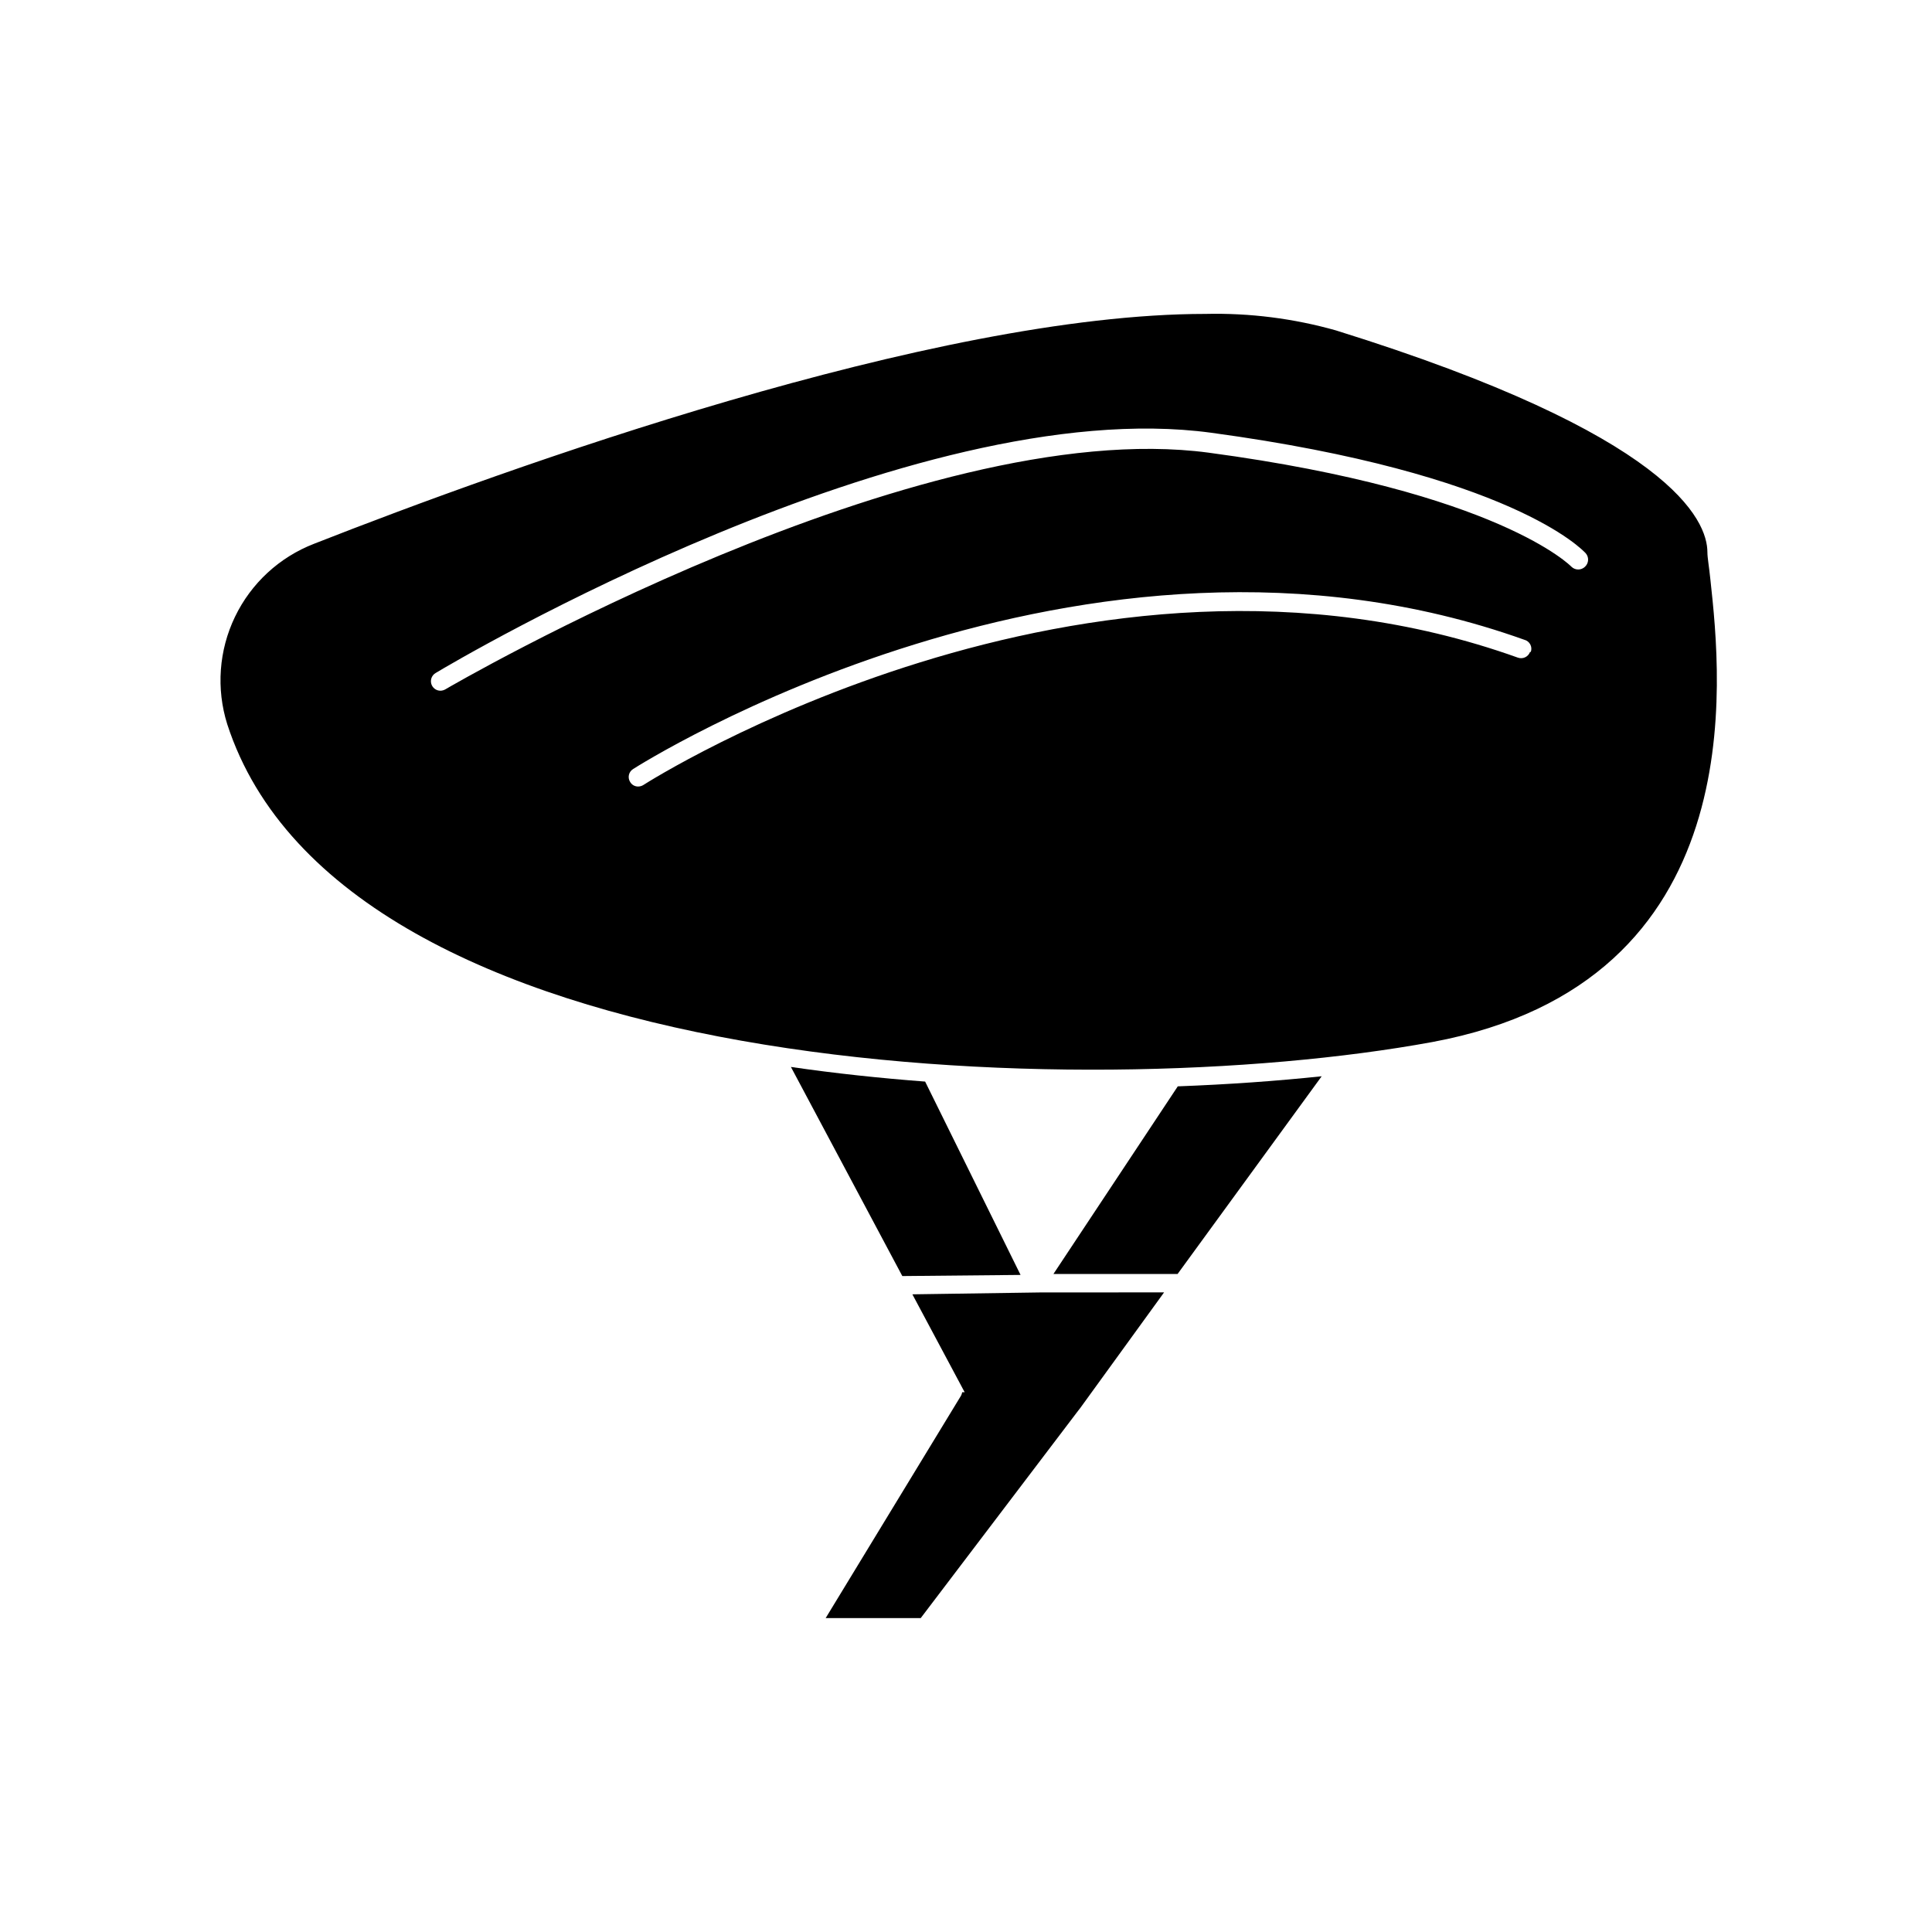
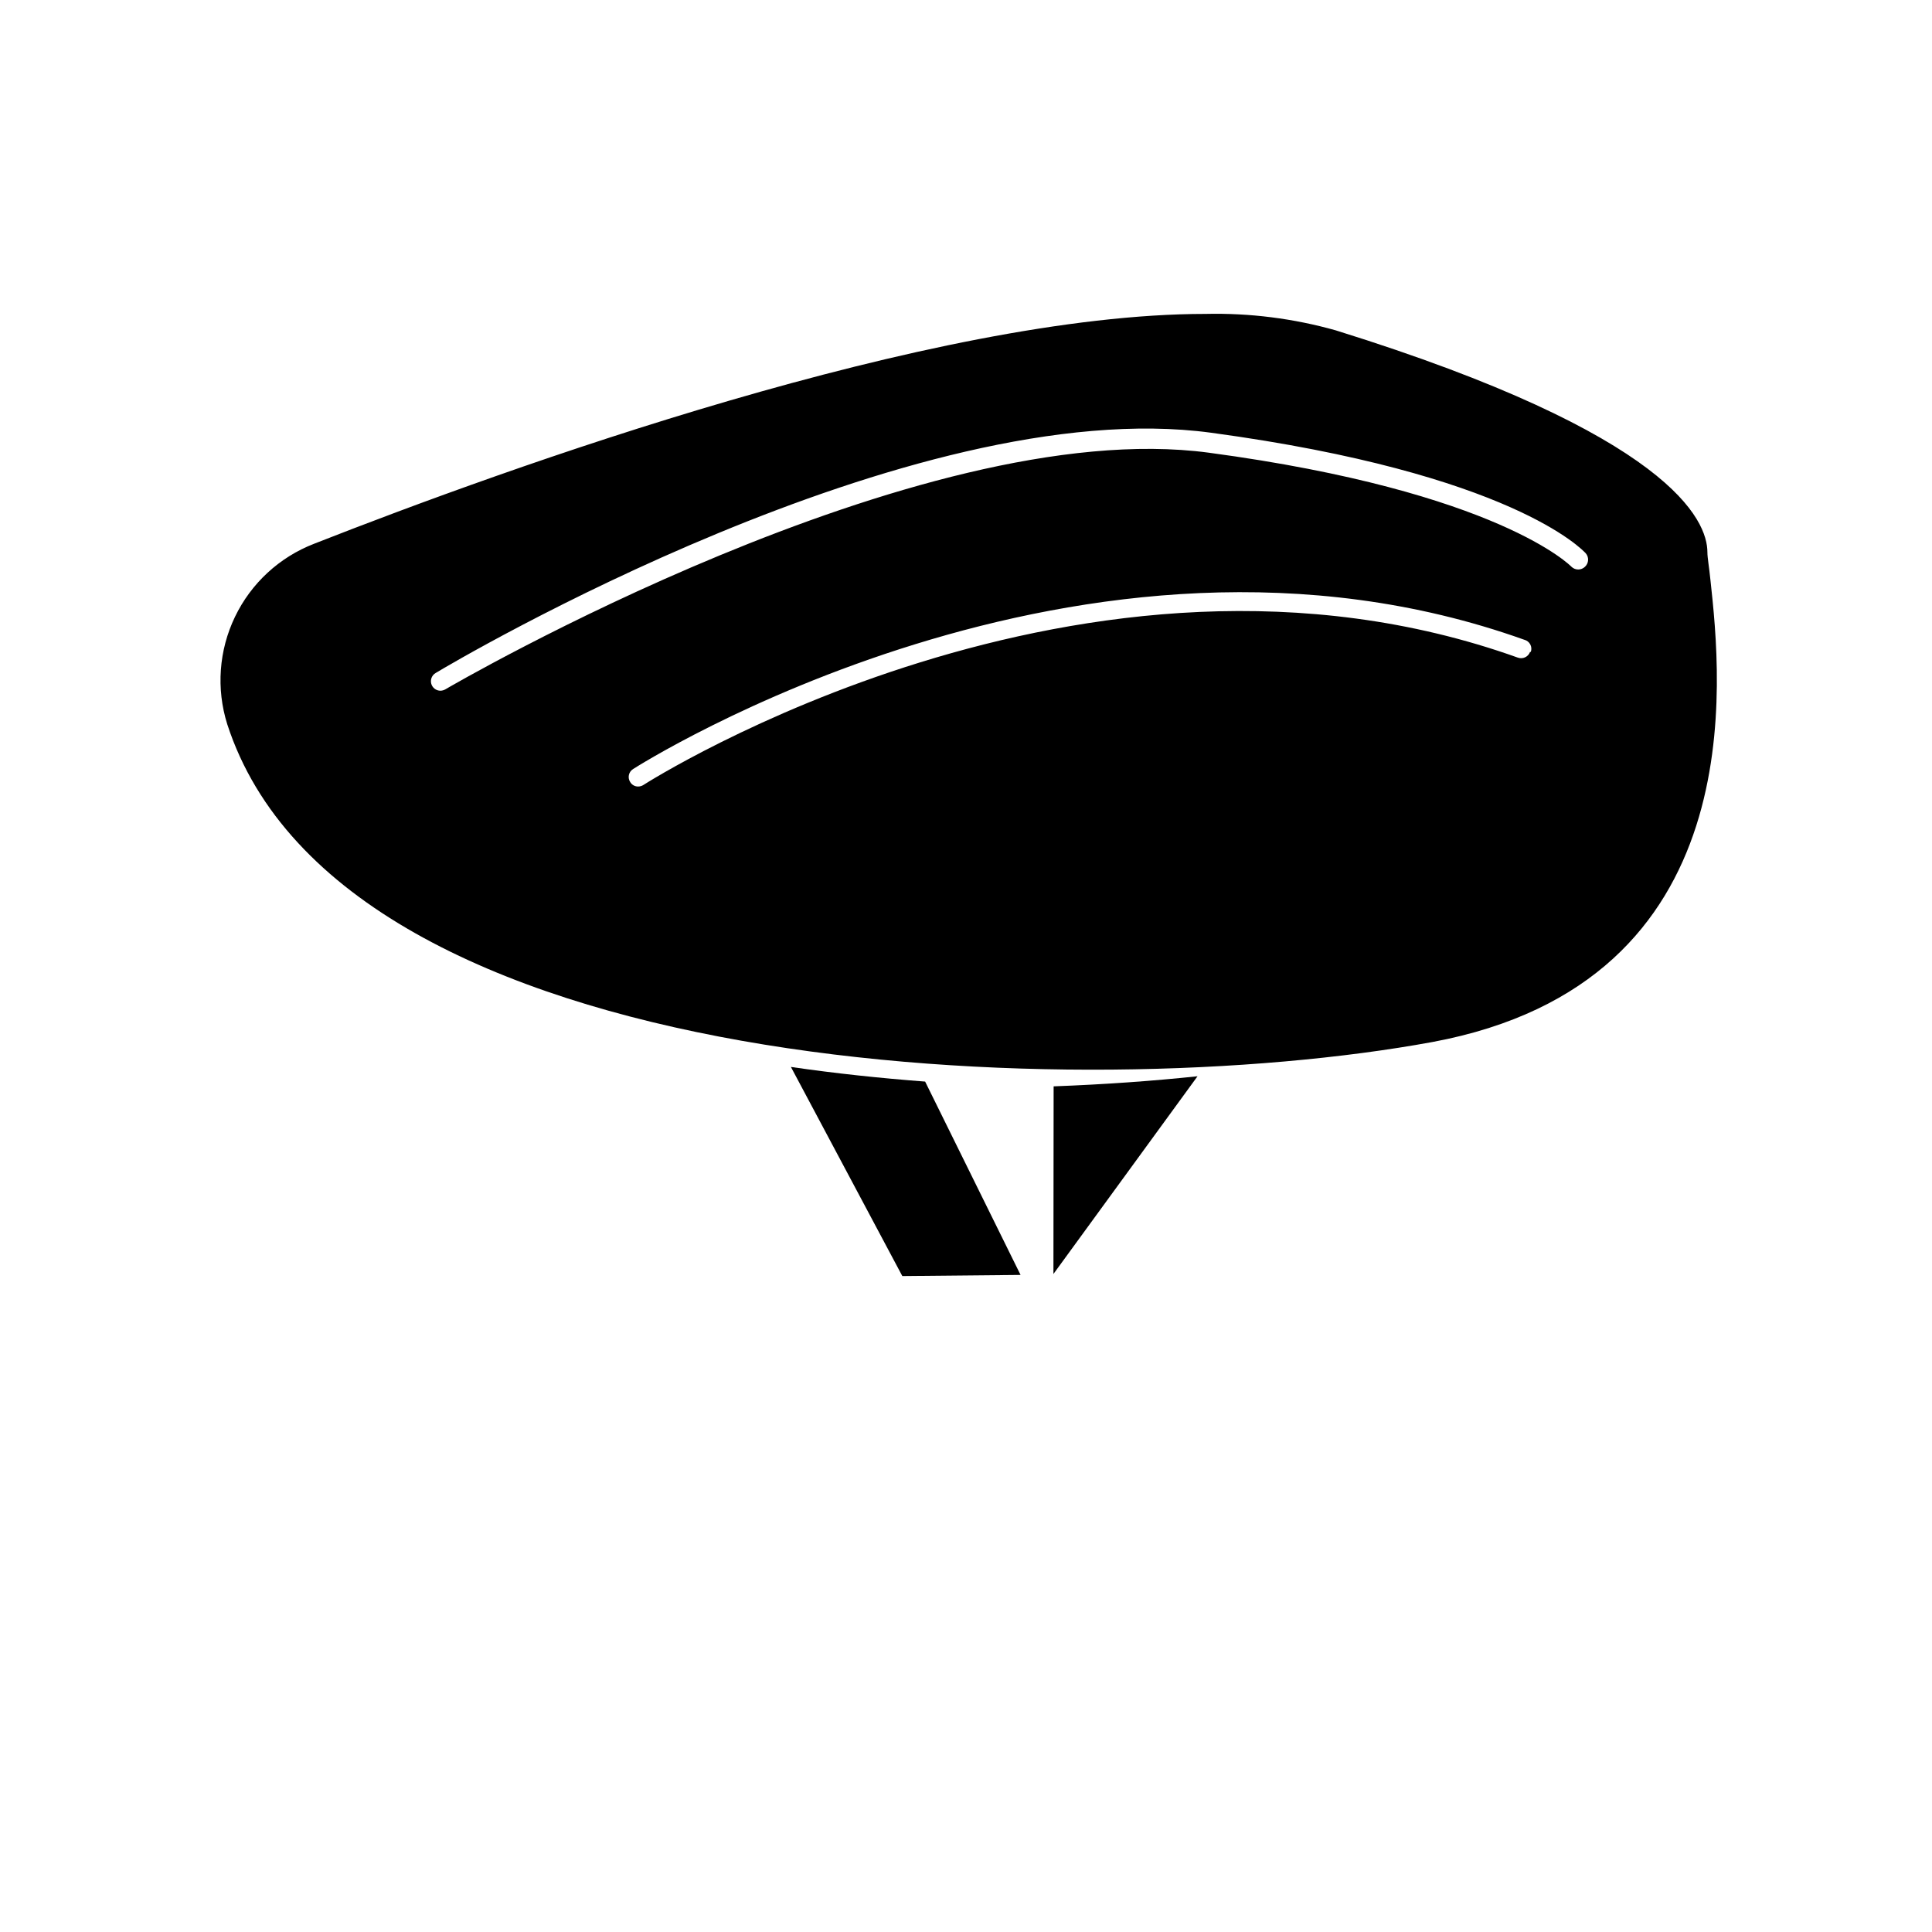
<svg xmlns="http://www.w3.org/2000/svg" fill="#000000" width="800px" height="800px" version="1.1" viewBox="144 144 512 512">
  <g>
-     <path d="m423.17 481.62h32.902l38.188-52.398c-11.891 1.258-24.738 2.168-38.137 2.672z" />
+     <path d="m423.17 481.62l38.188-52.398c-11.891 1.258-24.738 2.168-38.137 2.672z" />
    <path d="m389.17 430.63c-11.891-0.906-23.832-2.168-35.57-3.879l29.523 55.418 31.336-0.301z" />
    <path d="m596.48 290.37c0-8.465-9.574-31.137-98.395-58.793v-0.004c-11.254-3.18-22.922-4.656-34.613-4.383-72.195 0-185.3 40.91-236.23 60.91-9.195 3.555-16.691 10.473-20.965 19.355-4.277 8.879-5.012 19.055-2.059 28.457 30.633 94.312 226.31 101.32 319.36 84.238 85.344-15.871 76.578-96.078 73.707-122.43-0.352-3.527-0.805-5.894-0.805-7.356zm-47.004 26.398c-0.477 1.309-1.918 1.984-3.227 1.512-114.41-40.961-230.59 33-231.75 33.754h0.004c-0.41 0.254-0.879 0.395-1.363 0.402-0.859 0.02-1.668-0.422-2.113-1.156-0.375-0.559-0.504-1.246-0.363-1.898 0.141-0.656 0.547-1.227 1.117-1.578 1.16-0.754 119.4-76.023 236.19-34.258v-0.004c0.672 0.176 1.242 0.621 1.566 1.234 0.328 0.613 0.379 1.336 0.145 1.992zm14.559-22.57c-0.996 0.965-2.582 0.965-3.578 0 0 0-19.094-19.902-96.125-30.23-77.035-10.328-201.07 61.969-202.33 62.727-0.383 0.215-0.816 0.336-1.258 0.352-1.141 0.012-2.144-0.742-2.453-1.84-0.305-1.098 0.164-2.266 1.145-2.844 5.039-3.074 125.95-74.465 205.55-63.68 79.602 10.781 98.445 31.086 99.25 31.941v-0.004c0.91 1.051 0.82 2.637-0.203 3.578z" />
-     <path d="m385.79 487.01 13.855 25.945h-0.656c-0.055 0.316-0.16 0.621-0.305 0.906l-35.871 58.945h25.191l41.766-55.016c0.25-0.352 0.555-0.656 0.805-1.059l21.914-30.23-32.34 0.004z" />
  </g>
</svg>